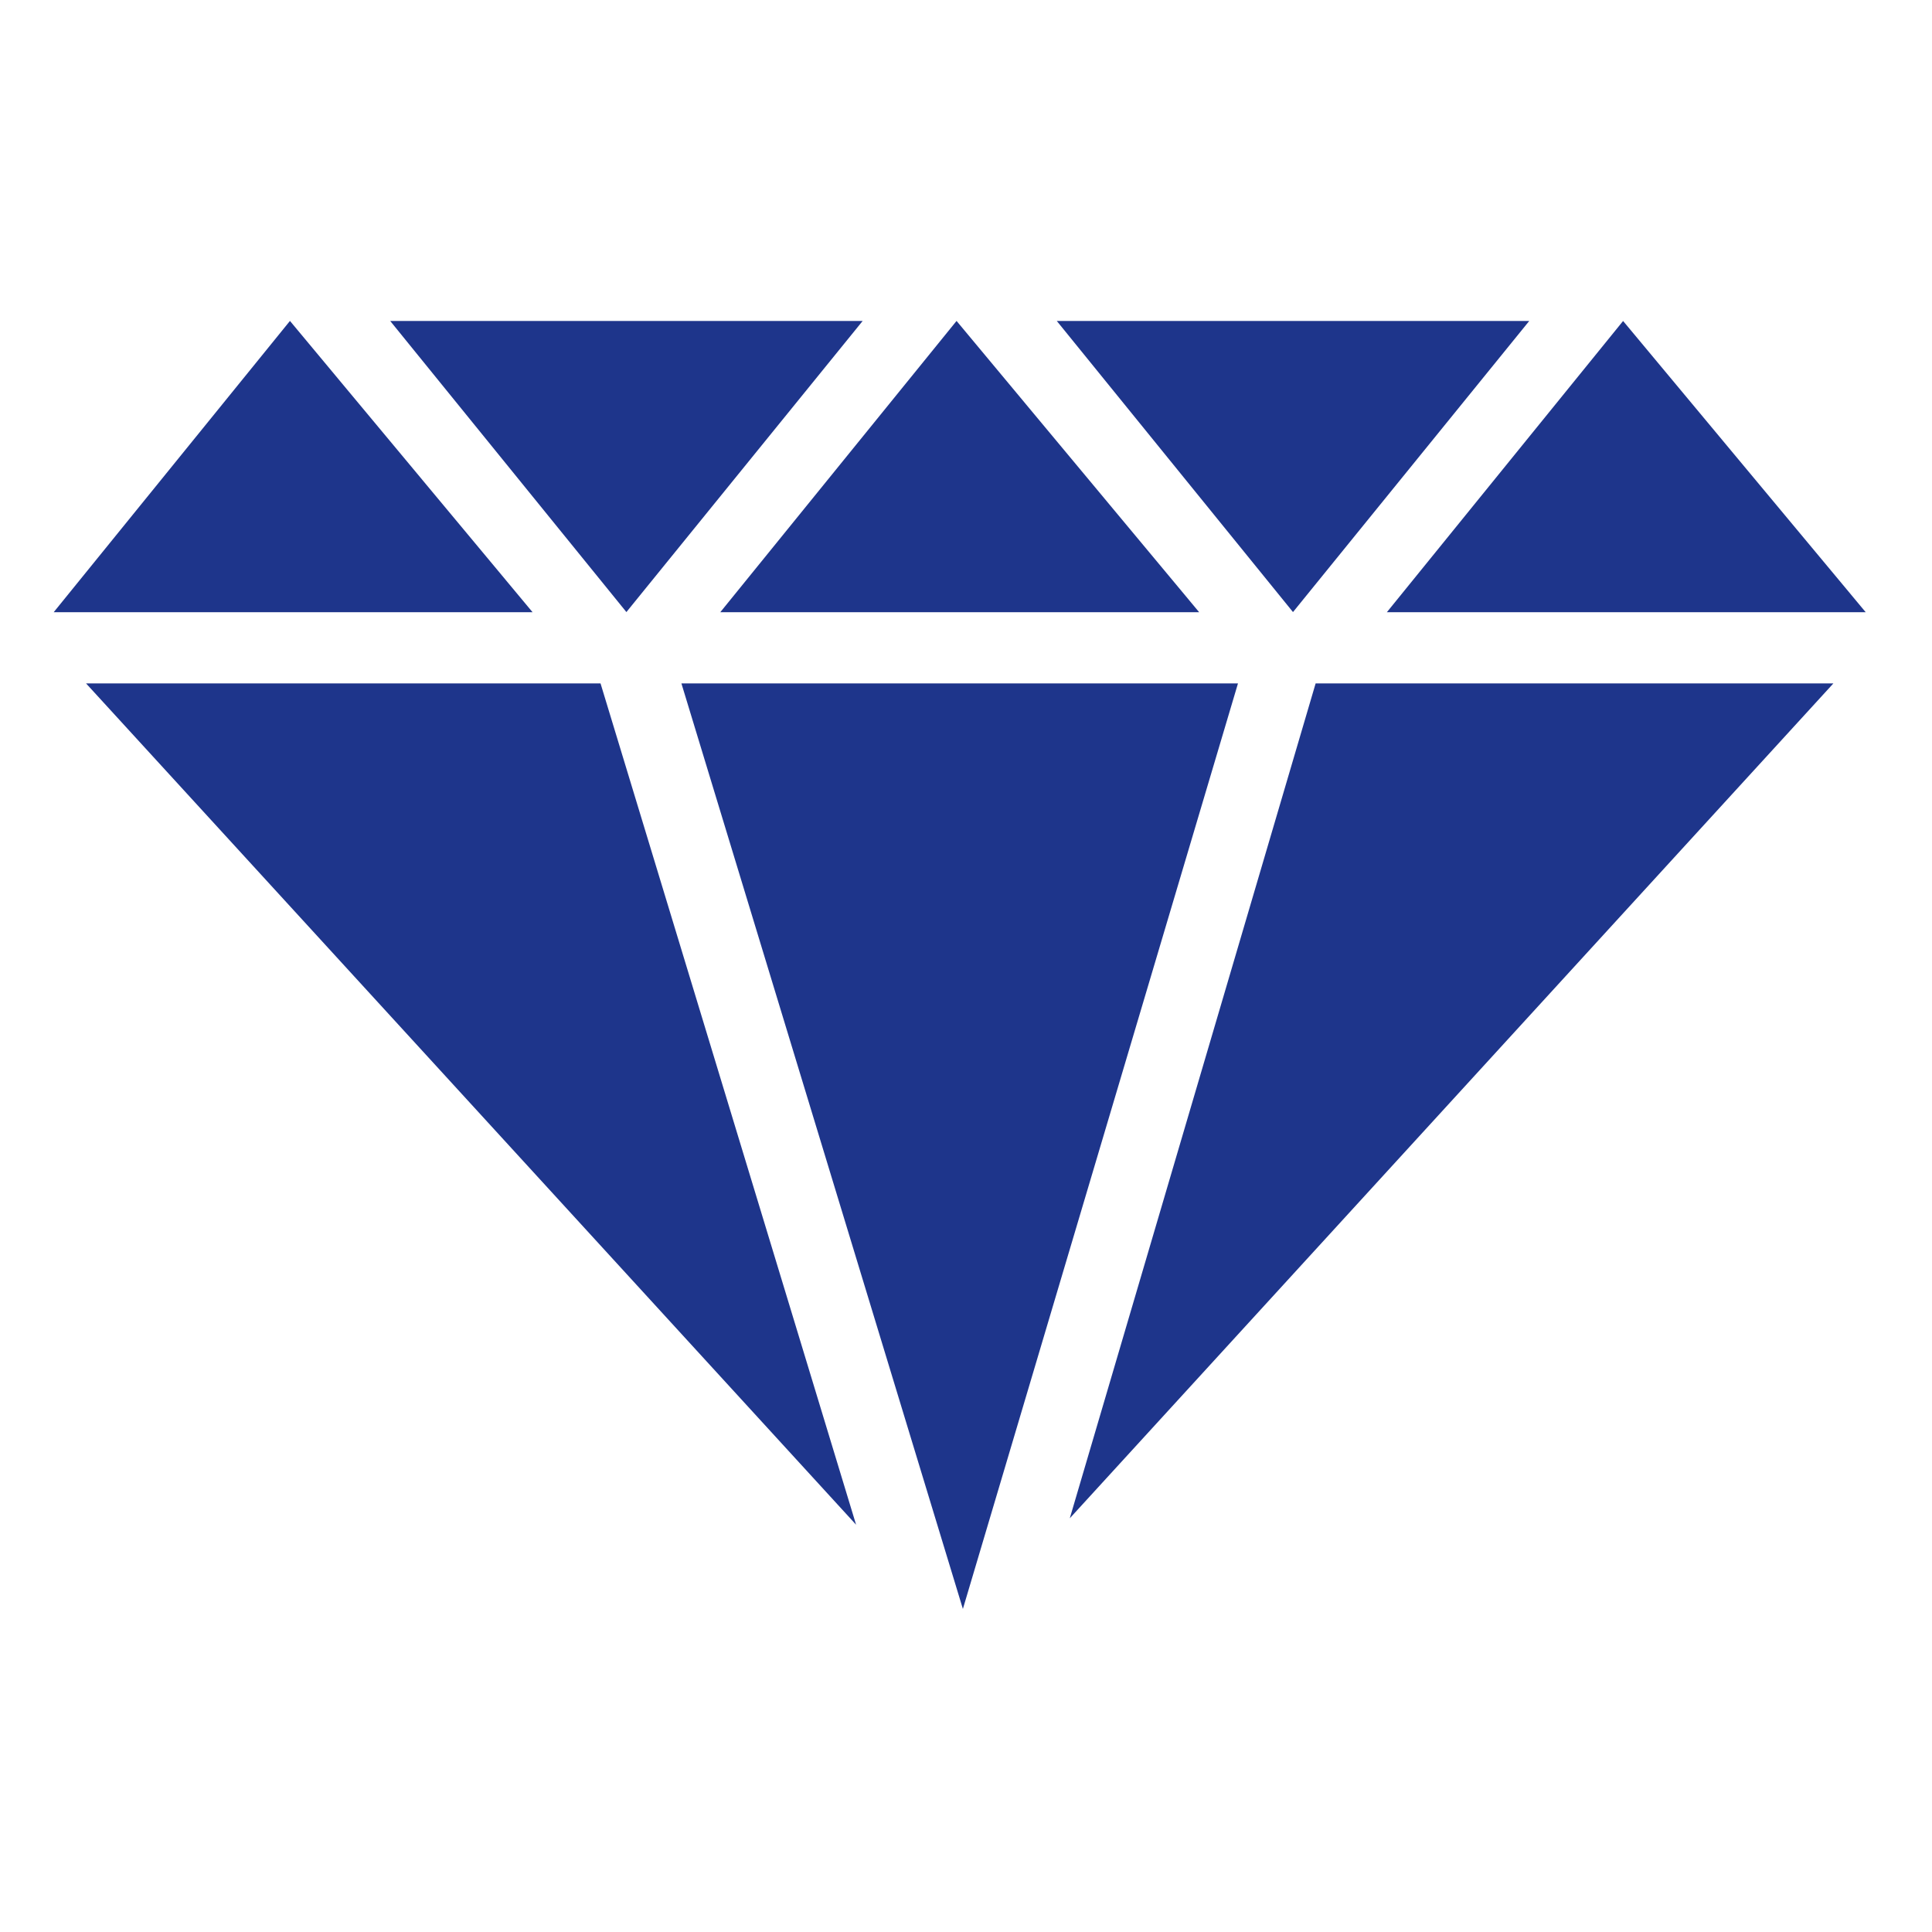
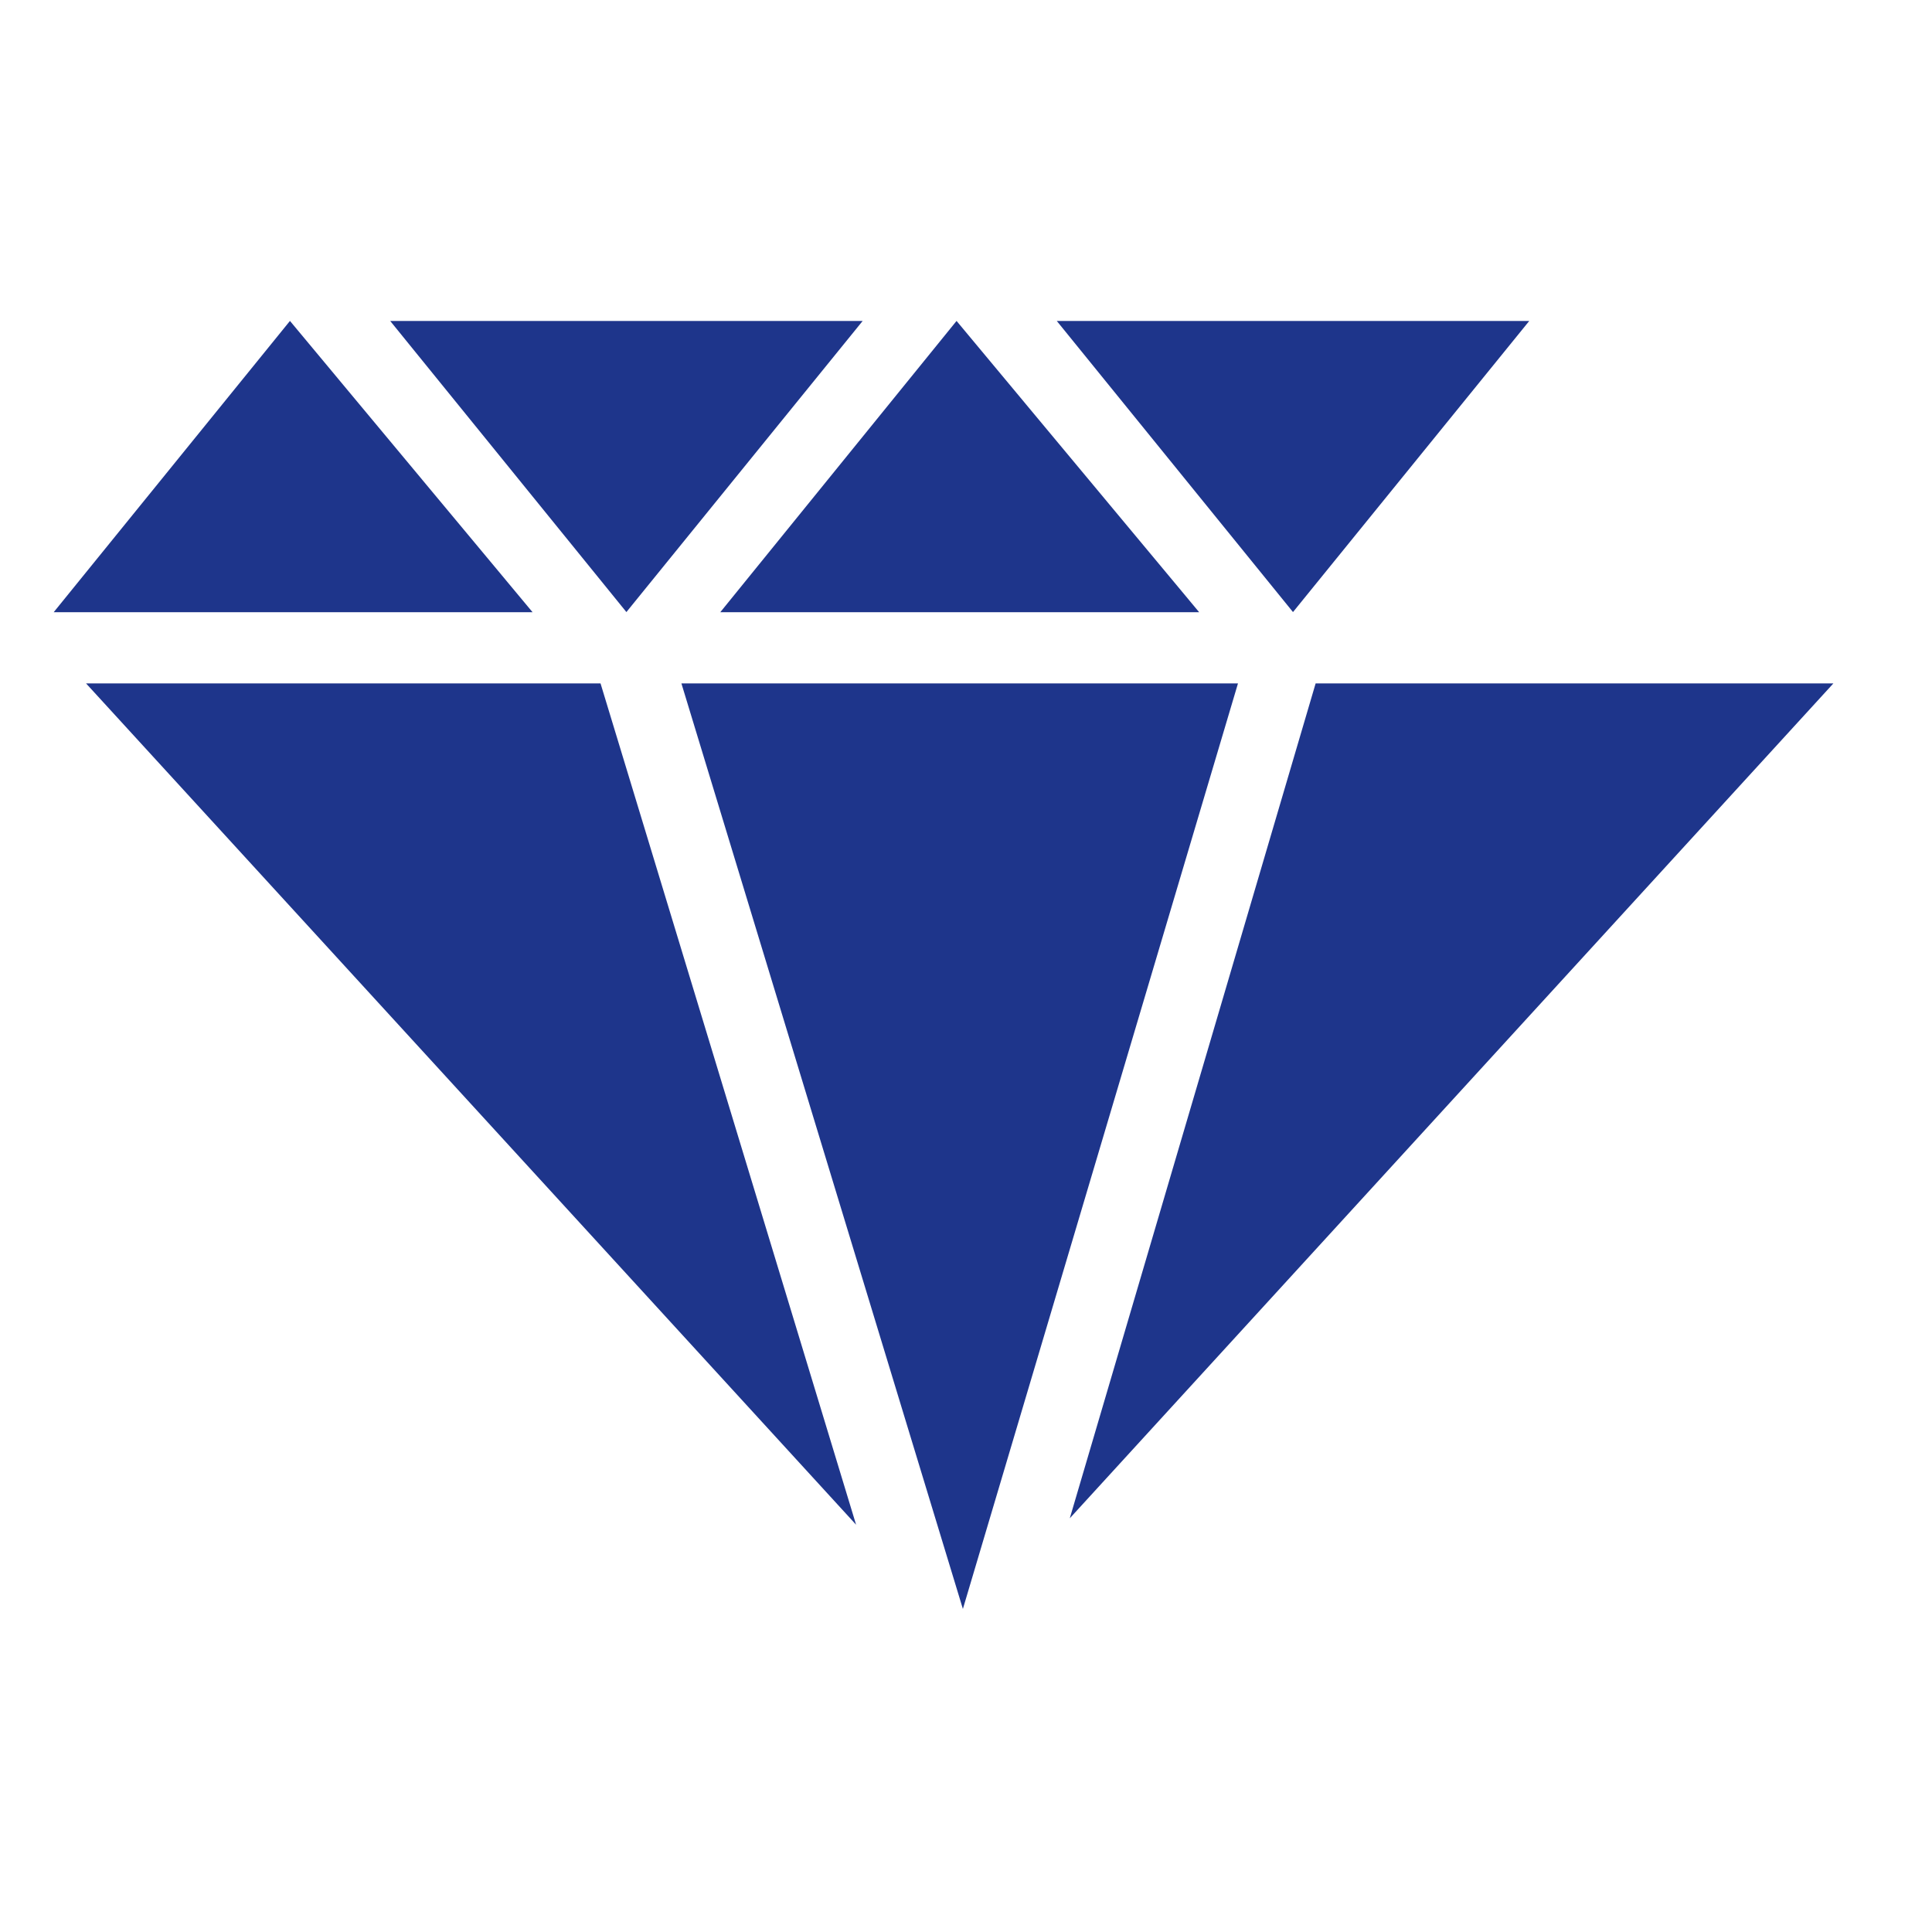
<svg xmlns="http://www.w3.org/2000/svg" xmlns:ns1="http://sodipodi.sourceforge.net/DTD/sodipodi-0.dtd" xmlns:ns2="http://www.inkscape.org/namespaces/inkscape" width="36" height="36" viewBox="0 0 36 36" fill="none" version="1.1" id="svg8" ns1:docname="fb8de261-4106-402d-8850-2969dbb72d57.svg">
  <defs id="defs8" />
  <ns1:namedview id="namedview8" pagecolor="#ffffff" bordercolor="#000000" borderopacity="0.25" ns2:showpageshadow="2" ns2:pageopacity="0.0" ns2:pagecheckerboard="0" ns2:deskcolor="#d1d1d1" />
  <path d="M23.068 12.734L17.942 29.98L12.697 12.734H23.068Z" fill="#1E358B" id="path1" />
  <path d="M11.19 12.734L15.952 28.411L1.603 12.734H11.19Z" fill="#1E358B" id="path2" />
  <path d="M34.163 12.734L19.934 28.291L24.515 12.734H34.163Z" fill="#1E358B" id="path3" />
-   <path d="M34.765 11.408H25.842L30.244 5.981L34.765 11.408Z" fill="#1E358B" id="path4" />
  <path d="M22.345 11.408H13.421L17.824 5.98L22.345 11.408Z" fill="#1E358B" id="path5" />
  <path d="M9.924 11.408H1L5.403 5.98L9.924 11.408Z" fill="#1E358B" id="path6" />
  <path d="M16.074 5.981L11.672 11.405L7.271 5.981H16.074Z" fill="#1E358B" id="path7" />
  <path d="M28.495 5.981L24.093 11.405L19.692 5.981H28.495Z" fill="#1E358B" id="path8" />
</svg>